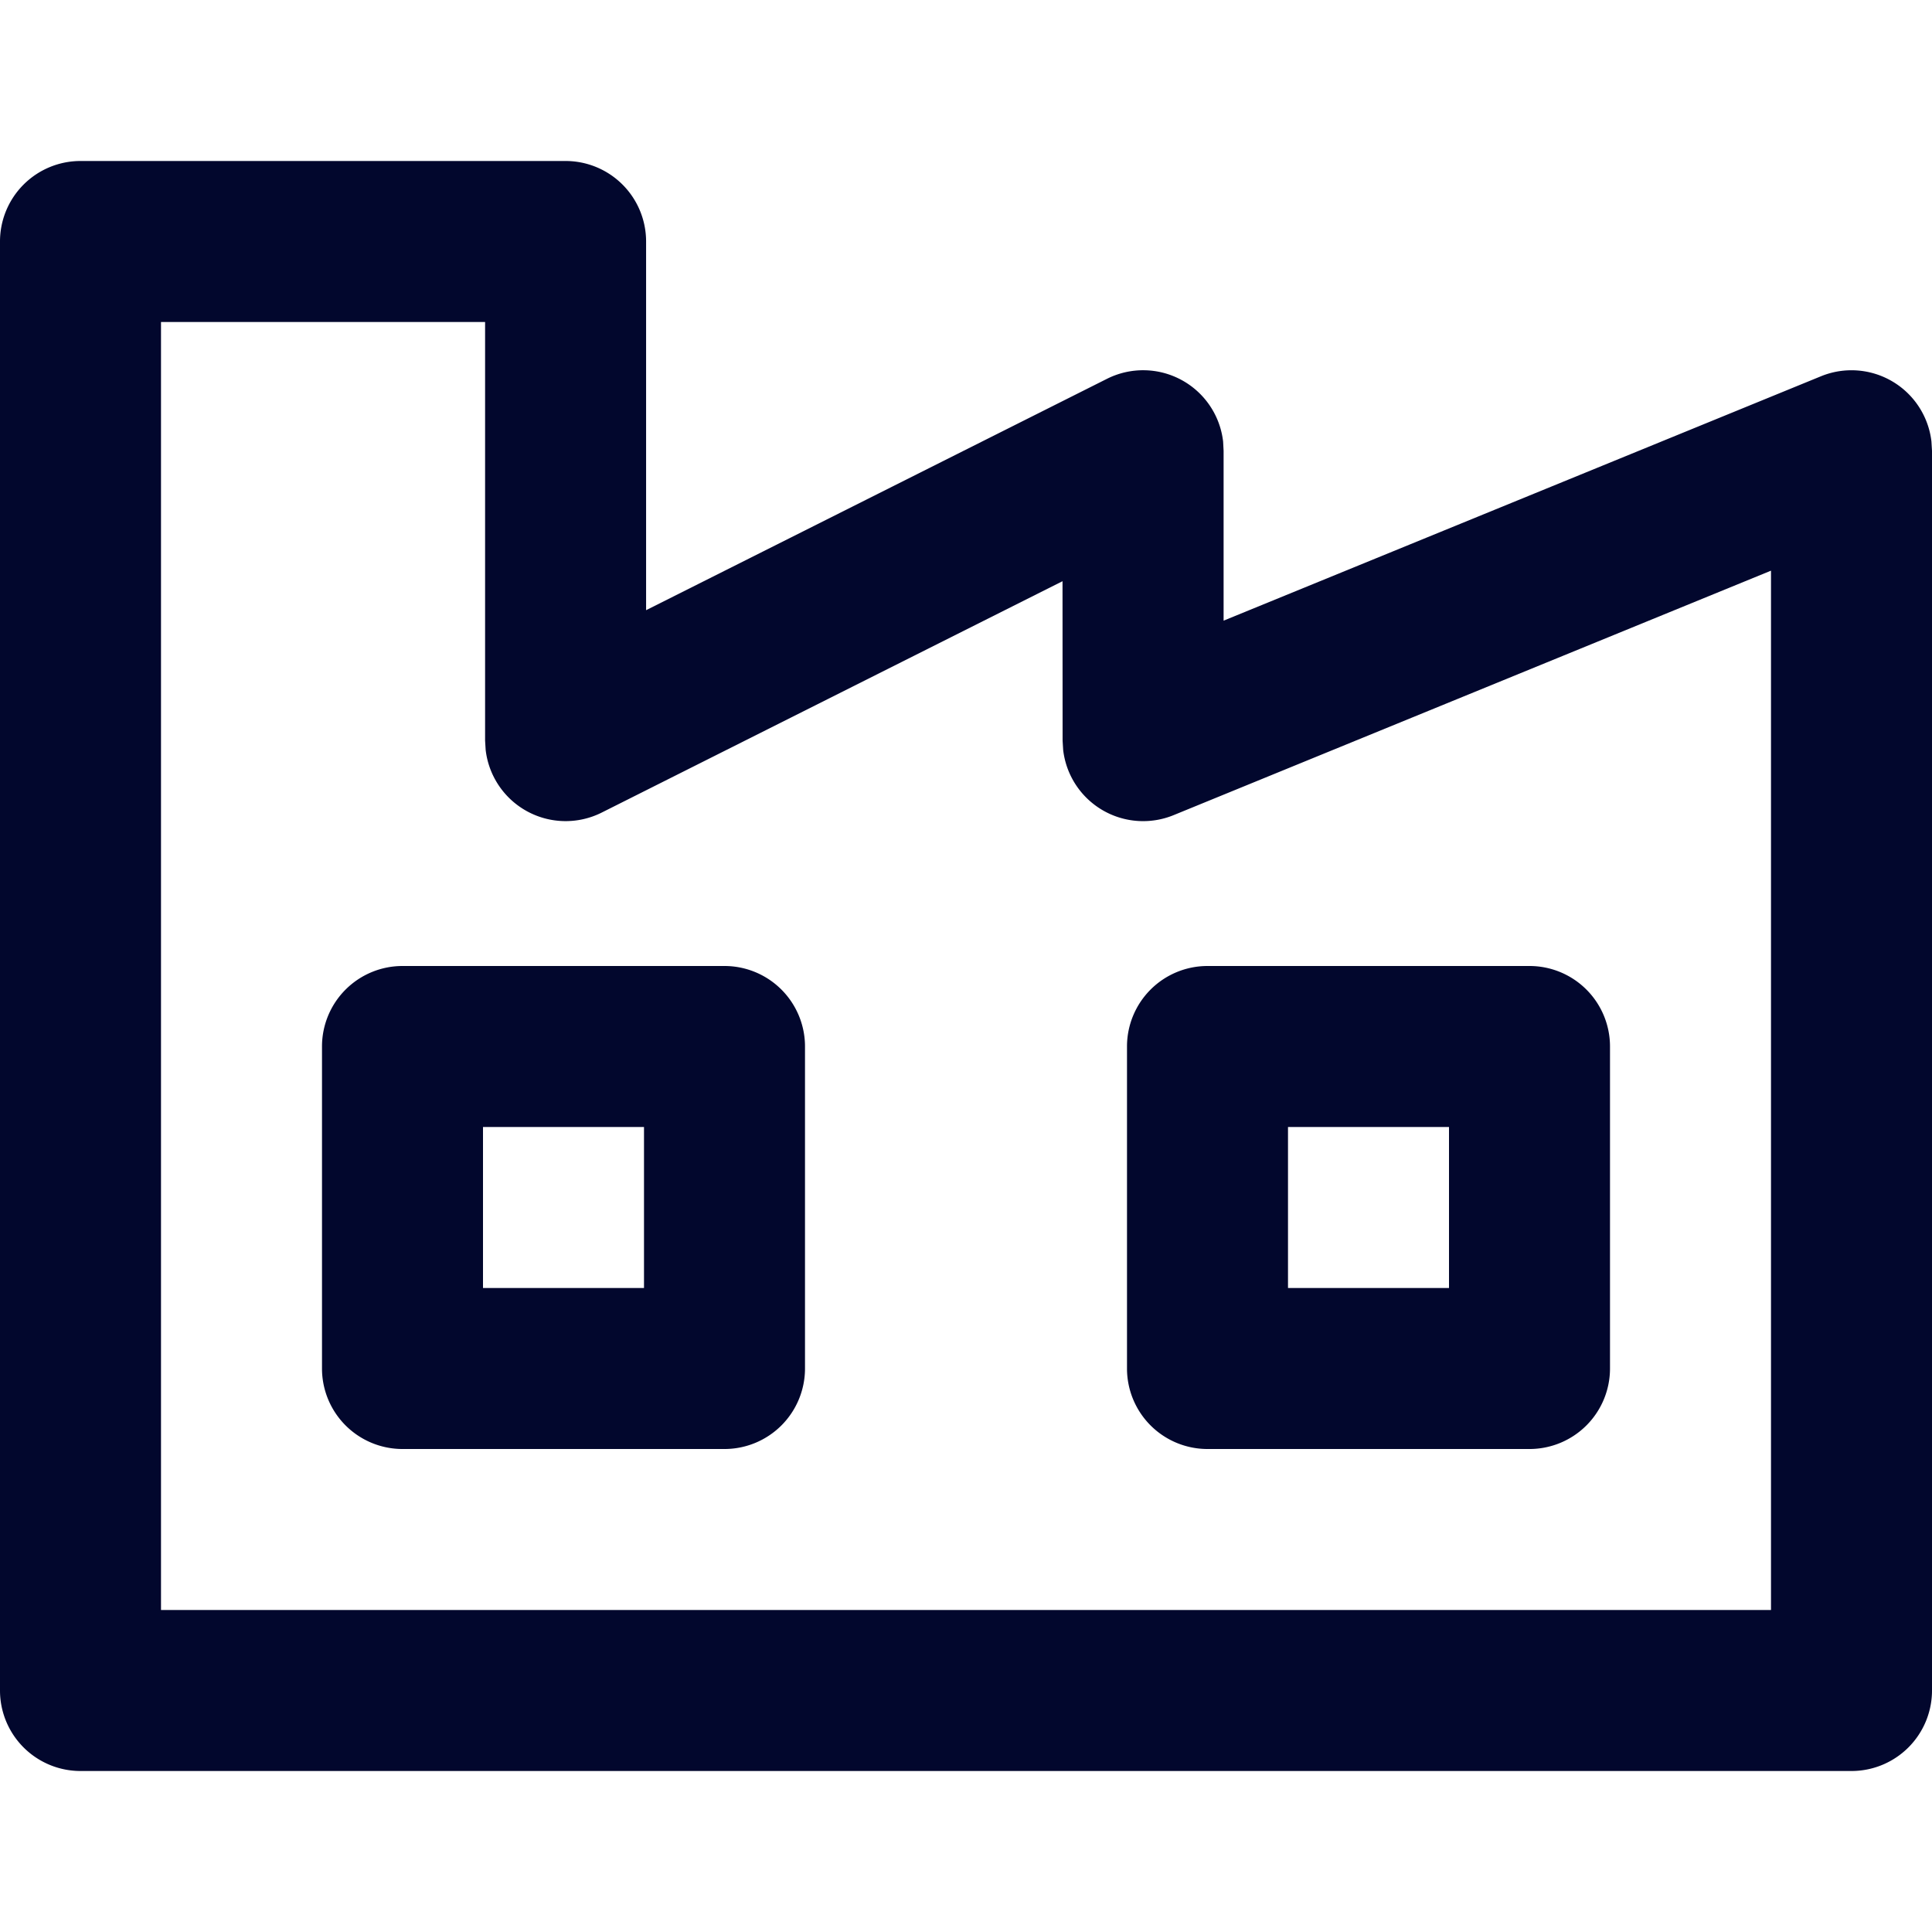
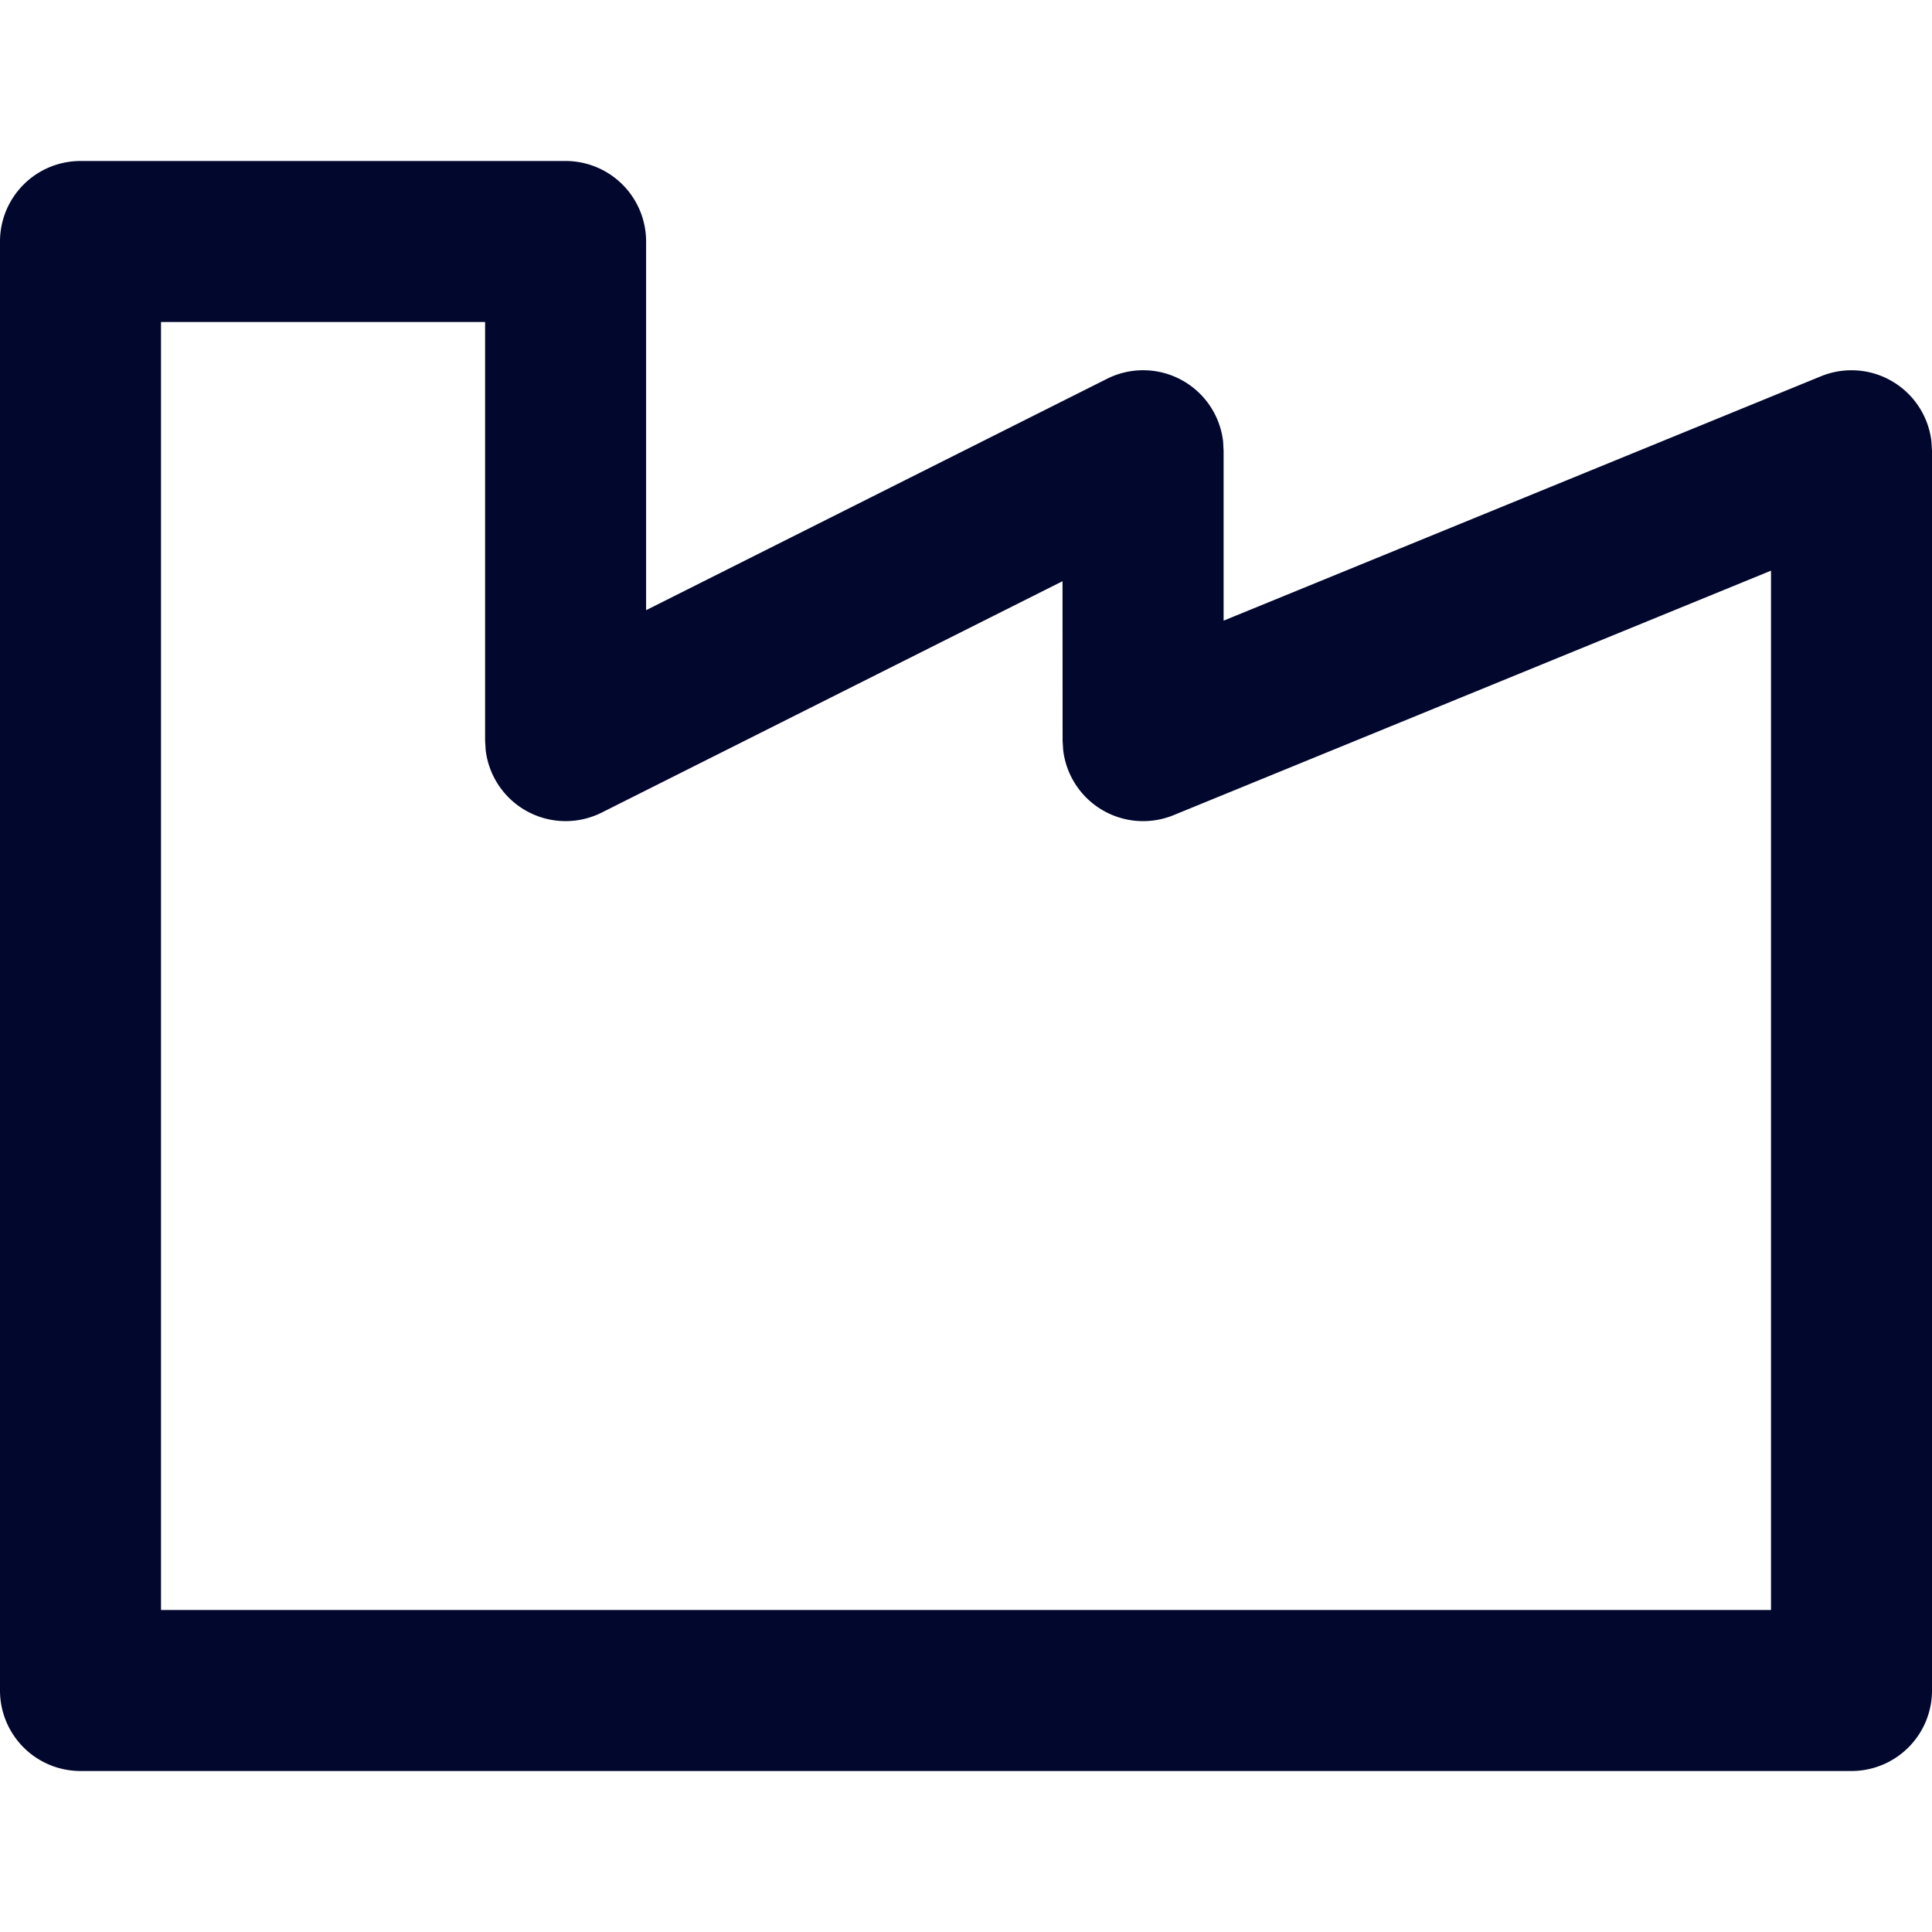
<svg xmlns="http://www.w3.org/2000/svg" class="icon" width="300px" height="300.00px" viewBox="0 0 1024 1024">
  <path d="M299.776 85.333H42.667a42.667 42.667 0 0 0-42.667 42.667v768a42.667 42.667 0 0 0 42.667 42.667h938.667a42.667 42.667 0 0 0 42.667-42.667V238.933l-0.299-4.949a42.667 42.667 0 0 0-58.539-34.56L648.533 328.96 648.533 238.933l-0.256-4.907a42.667 42.667 0 0 0-61.568-33.237L342.443 323.413V128a42.667 42.667 0 0 0-42.667-42.667z m-42.667 85.333v221.867l0.299 4.907a42.667 42.667 0 0 0 61.525 33.237l244.224-122.624 0.043 84.48 0.299 4.949a42.667 42.667 0 0 0 58.539 34.56L938.667 302.464V853.333H85.333V170.667h171.776z" fill="#02072d" />
-   <path d="M384 512H213.333a42.667 42.667 0 0 0-42.667 42.667v170.667a42.667 42.667 0 0 0 42.667 42.667h170.667a42.667 42.667 0 0 0 42.667-42.667v-170.667a42.667 42.667 0 0 0-42.667-42.667z m-42.667 85.333v85.333H256v-85.333h85.333zM810.667 512h-170.667a42.667 42.667 0 0 0-42.667 42.667v170.667a42.667 42.667 0 0 0 42.667 42.667h170.667a42.667 42.667 0 0 0 42.667-42.667v-170.667a42.667 42.667 0 0 0-42.667-42.667z m-42.667 85.333v85.333h-85.333v-85.333h85.333z" fill="#02072d" />
</svg>